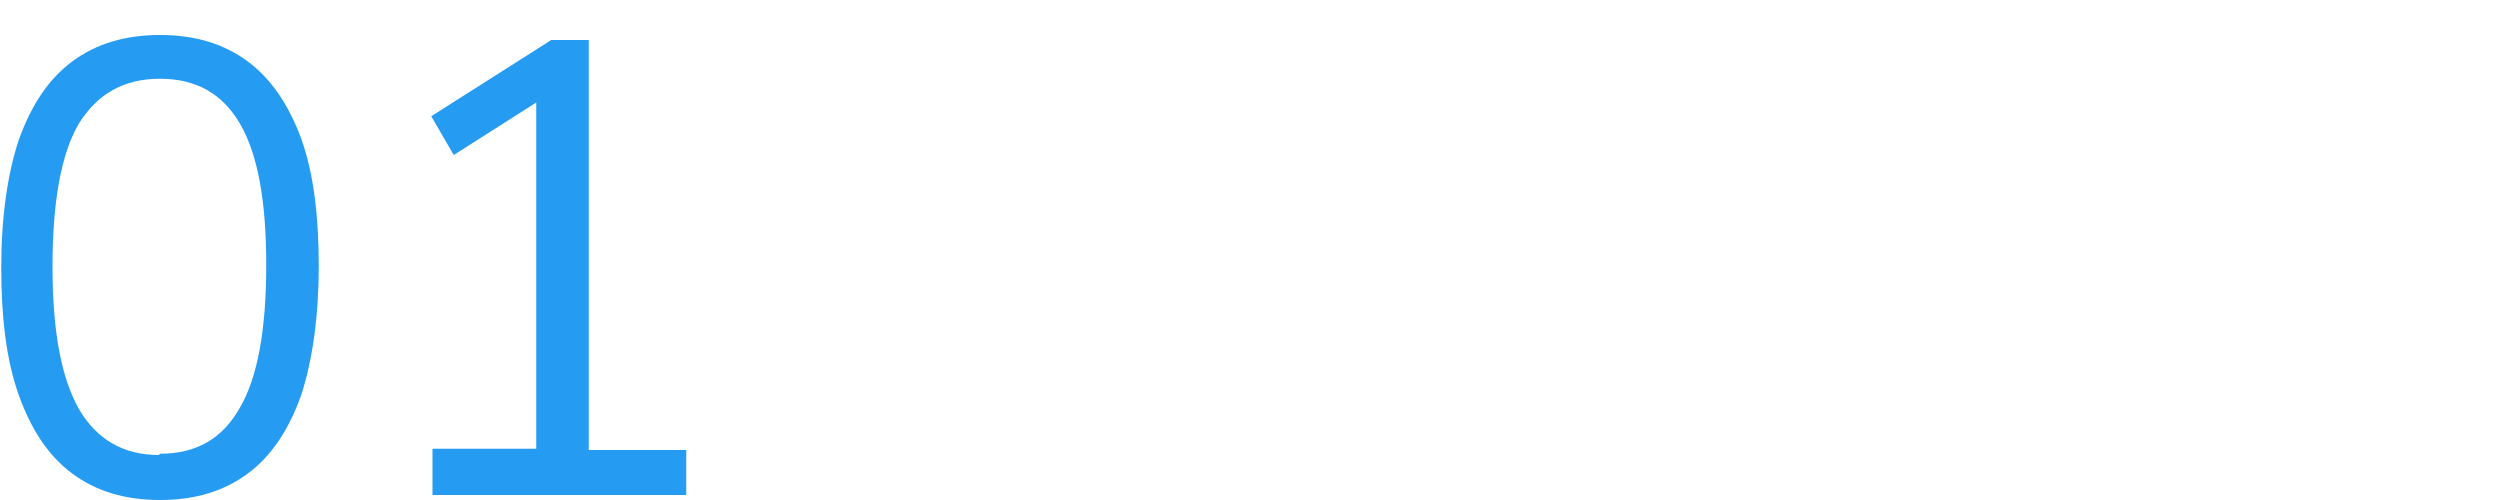
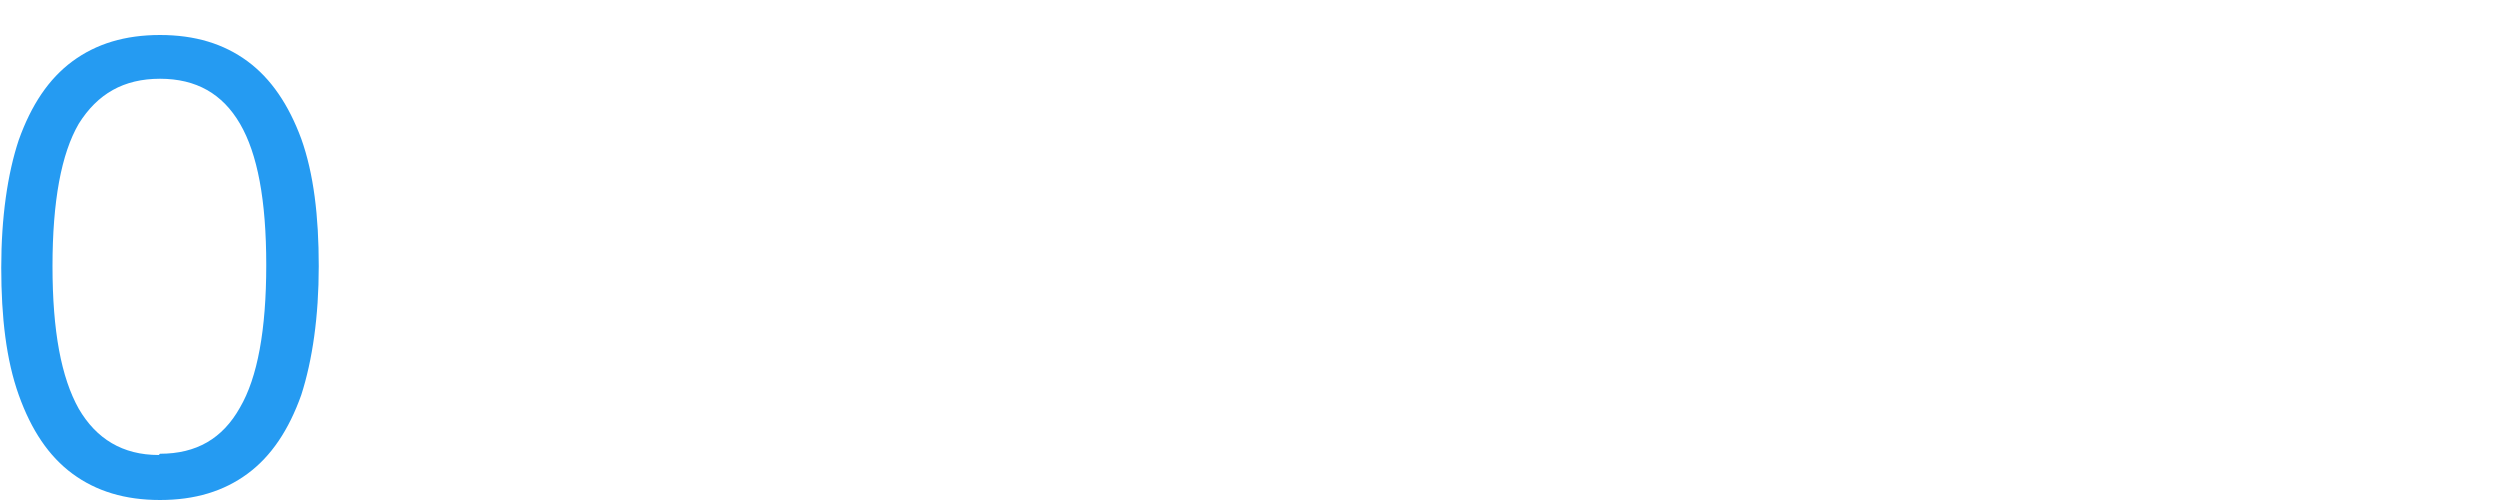
<svg xmlns="http://www.w3.org/2000/svg" id="Layer_1" version="1.1" viewBox="0 0 200 40">
  <defs>
    <style>
      .st0 {
        fill: #259bf2;
      }
    </style>
  </defs>
  <path class="st0" d="M12.8,40c-2.8,0-5.1-.7-7-2.1-1.9-1.4-3.3-3.5-4.3-6.3-1-2.8-1.4-6.2-1.4-10.2s.5-7.5,1.4-10.2c1-2.8,2.4-4.9,4.3-6.3,1.9-1.4,4.2-2.1,7-2.1s5.1.7,7,2.1c1.9,1.4,3.3,3.5,4.3,6.2,1,2.8,1.4,6.2,1.4,10.2s-.5,7.5-1.4,10.3c-1,2.8-2.4,4.9-4.3,6.3-1.9,1.4-4.2,2.1-7,2.1ZM12.8,36.3c2.9,0,5-1.2,6.4-3.7,1.4-2.4,2.1-6.2,2.1-11.4s-.7-8.9-2.1-11.3c-1.4-2.4-3.5-3.6-6.4-3.6s-5,1.2-6.5,3.6c-1.4,2.4-2.1,6.2-2.1,11.4s.7,8.9,2.1,11.4c1.4,2.4,3.5,3.7,6.4,3.7Z" />
-   <path class="st0" d="M34.6,39.5v-3.6h8.3V6.8h2.2l-8.8,5.6-1.8-3.1,9.6-6.1h3v32.8h7.8v3.6h-20.3Z" />
</svg>